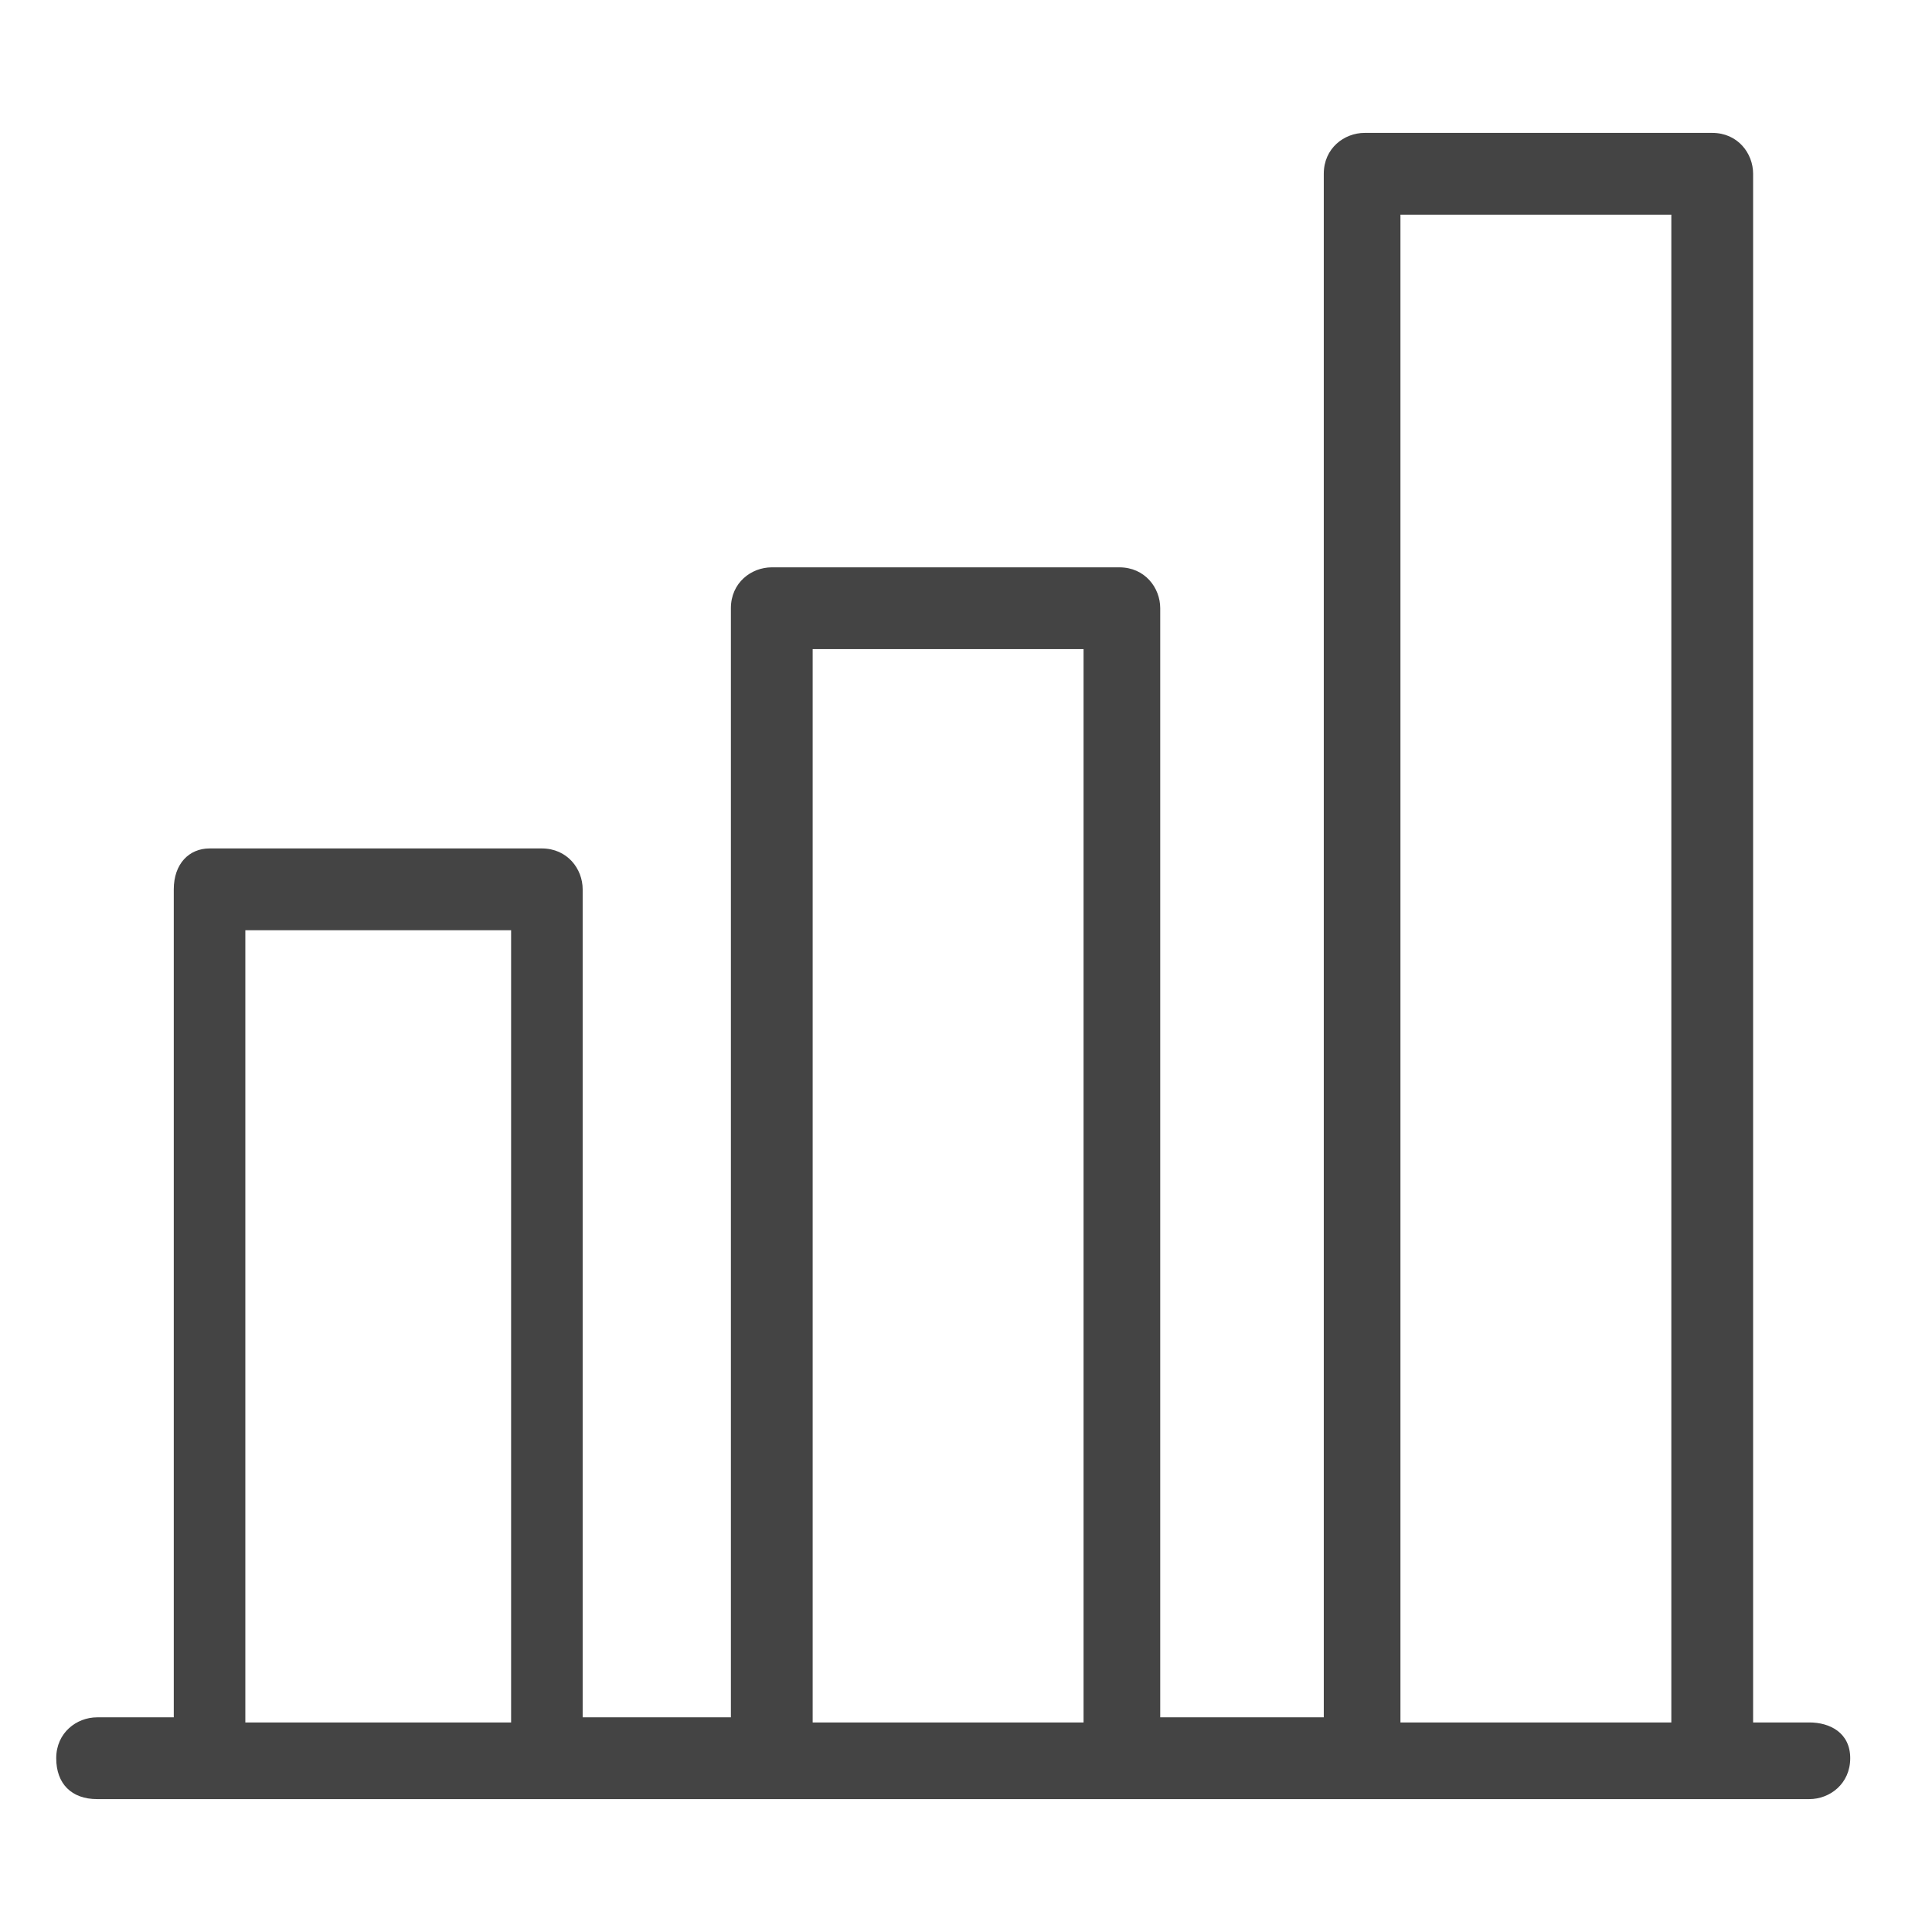
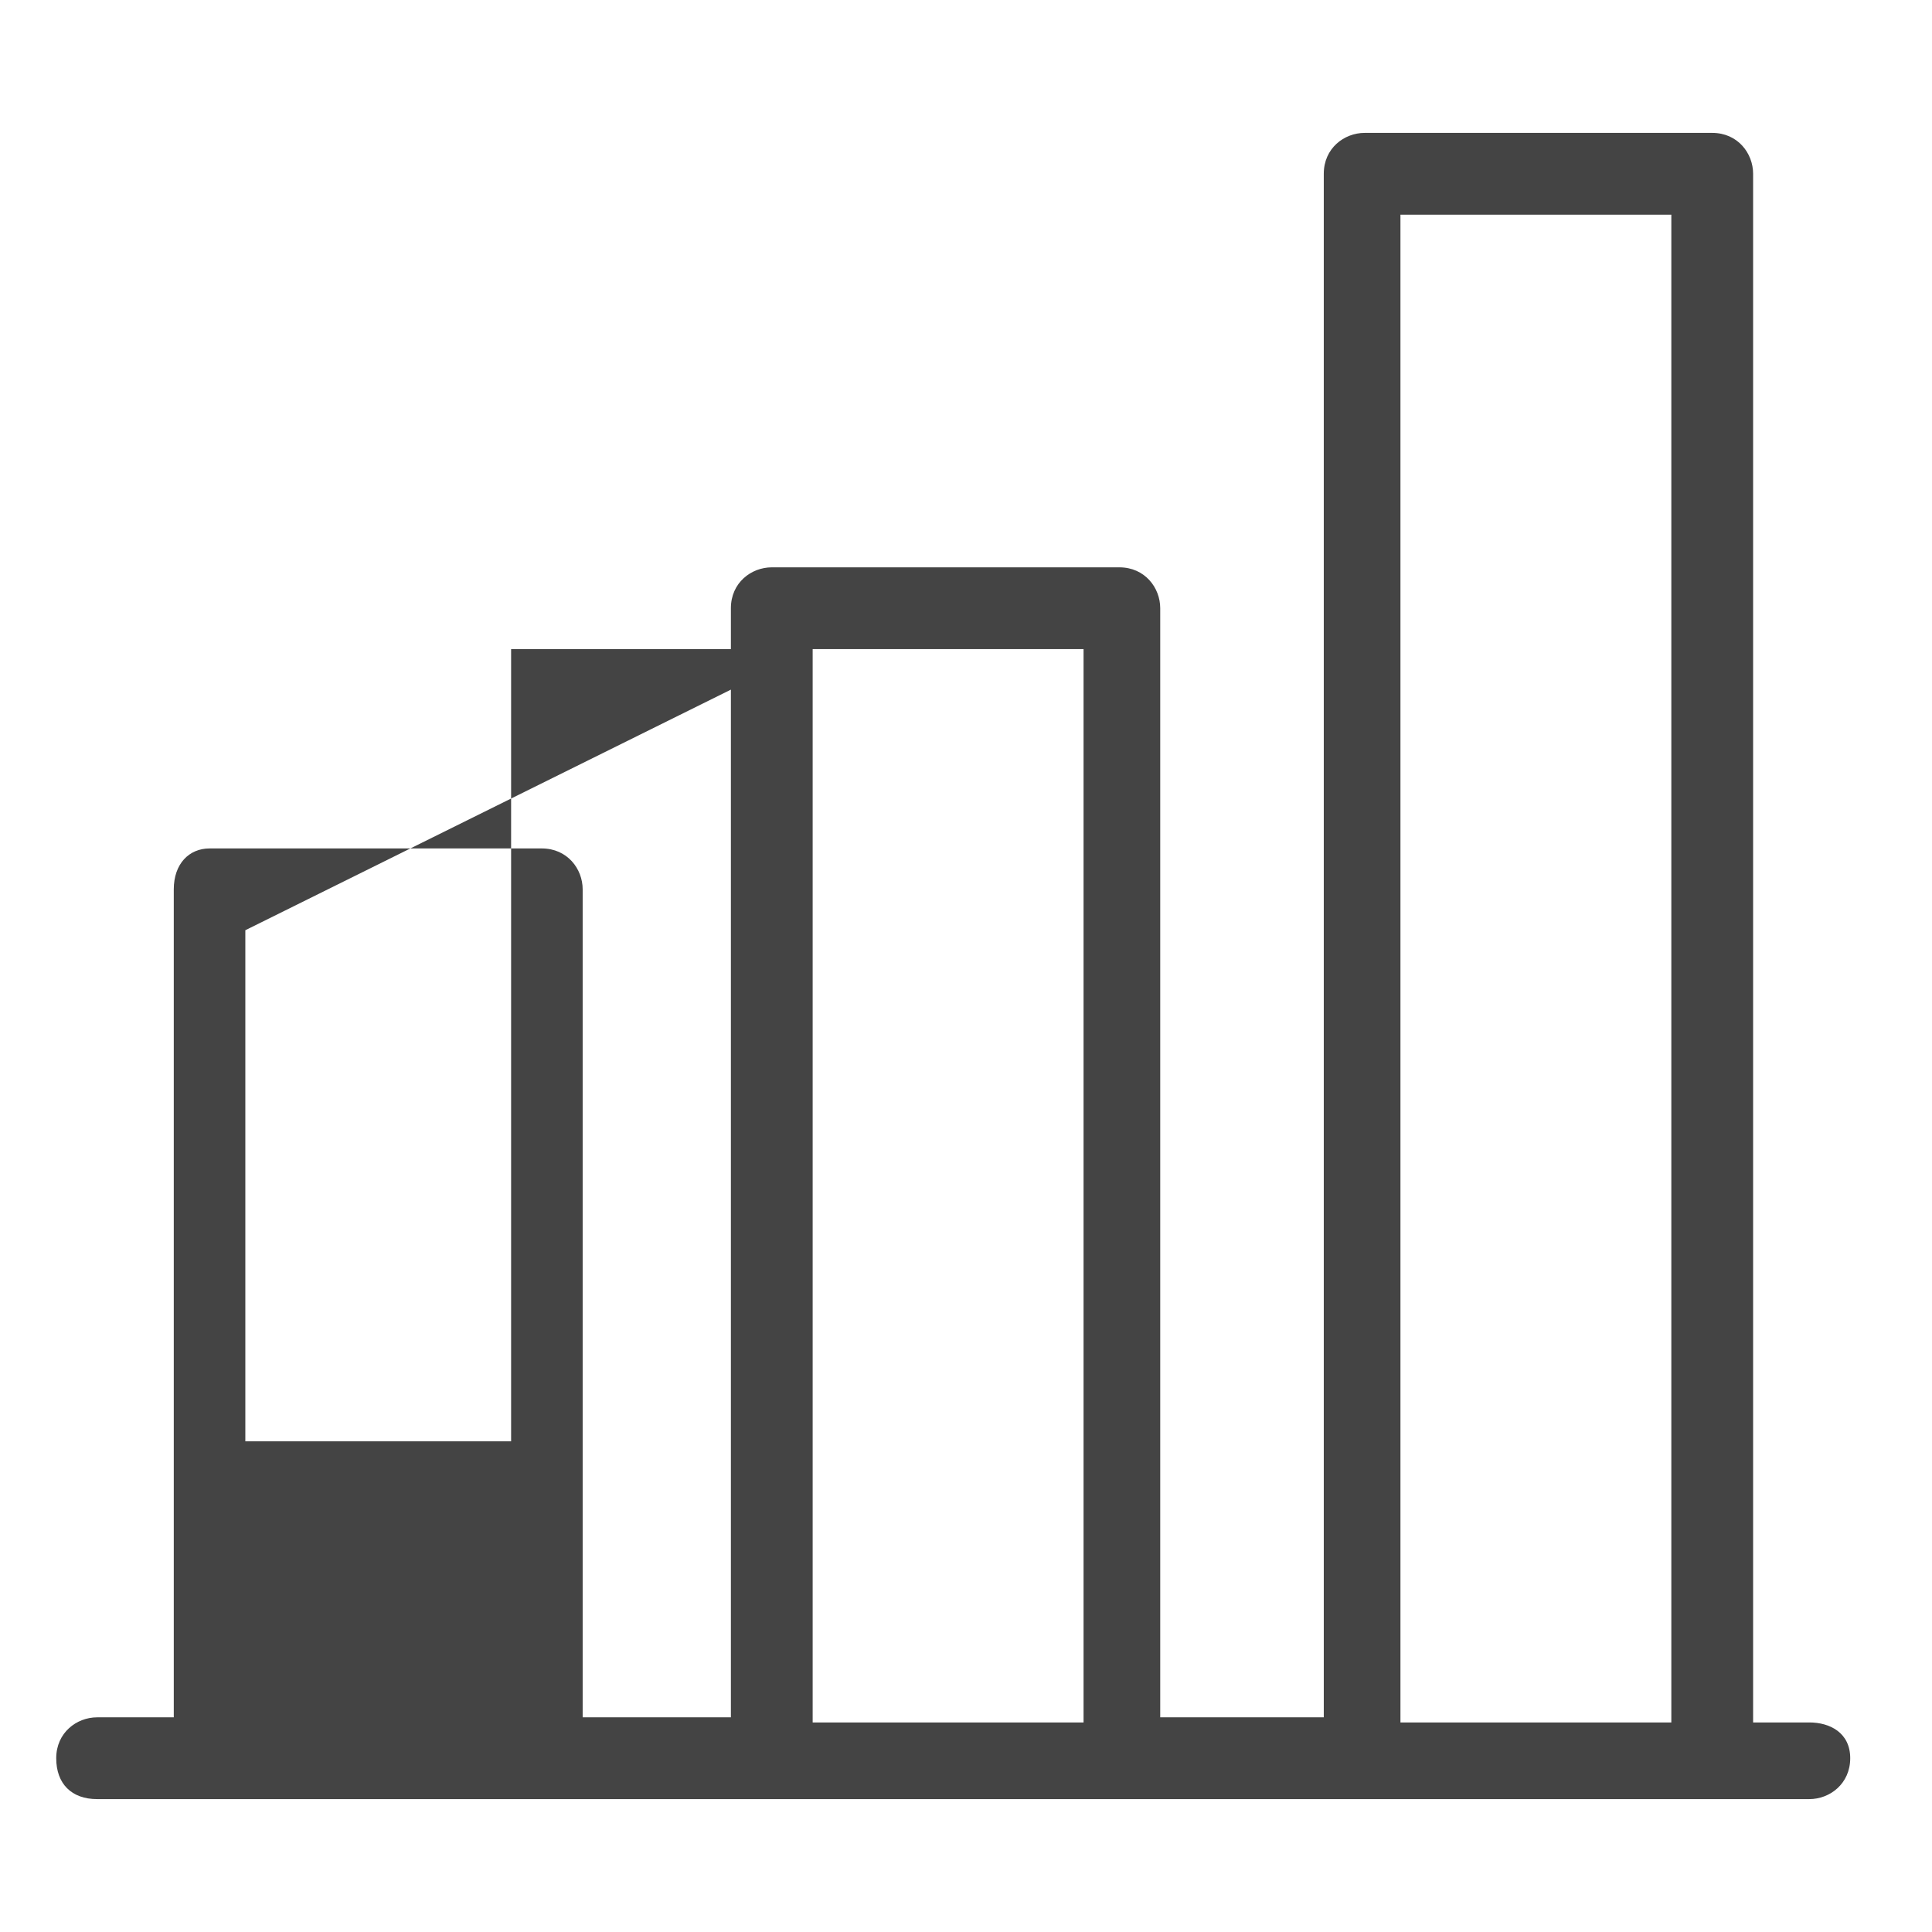
<svg xmlns="http://www.w3.org/2000/svg" version="1.1" x="0px" y="0px" viewBox="0 0 37.8 37.8" style="enable-background:new 0 0 37.8 37.8;" xml:space="preserve">
  <style type="text/css">
	.st0{fill:#444444;}
	.st1{fill:#9C5789;}
	.st2{fill:#FFFFFF;}
</style>
  <g id="base-size">
</g>
  <g id="icon">
-     <path class="st0" d="M35.4,33.7h-1.1V3.4c0-0.4-0.3-0.8-0.8-0.8h-6.8c-0.4,0-0.8,0.3-0.8,0.8v30.2h-3.2V11.9c0-0.4-0.3-0.8-0.8-0.8   h-6.8c-0.4,0-0.8,0.3-0.8,0.8v21.7h-2.9V17.4c0-0.4-0.3-0.8-0.8-0.8H4.1c-0.4,0-0.7,0.3-0.7,0.8v16.2H1.9c-0.4,0-0.8,0.3-0.8,0.8   s0.3,0.8,0.8,0.8h33.5c0.4,0,0.8-0.3,0.8-0.8S35.8,33.7,35.4,33.7z M27.4,4.2h5.3v29.5h-5.3V4.2z M15.9,12.7h5.3v21h-5.3V12.7z    M4.8,18.2H10v15.5H4.8V18.2z" />
+     <path class="st0" d="M35.4,33.7h-1.1V3.4c0-0.4-0.3-0.8-0.8-0.8h-6.8c-0.4,0-0.8,0.3-0.8,0.8v30.2h-3.2V11.9c0-0.4-0.3-0.8-0.8-0.8   h-6.8c-0.4,0-0.8,0.3-0.8,0.8v21.7h-2.9V17.4c0-0.4-0.3-0.8-0.8-0.8H4.1c-0.4,0-0.7,0.3-0.7,0.8v16.2H1.9c-0.4,0-0.8,0.3-0.8,0.8   s0.3,0.8,0.8,0.8h33.5c0.4,0,0.8-0.3,0.8-0.8S35.8,33.7,35.4,33.7z M27.4,4.2h5.3v29.5h-5.3V4.2z M15.9,12.7h5.3v21h-5.3V12.7z    H10v15.5H4.8V18.2z" />
  </g>
  <g id="title">
</g>
</svg>